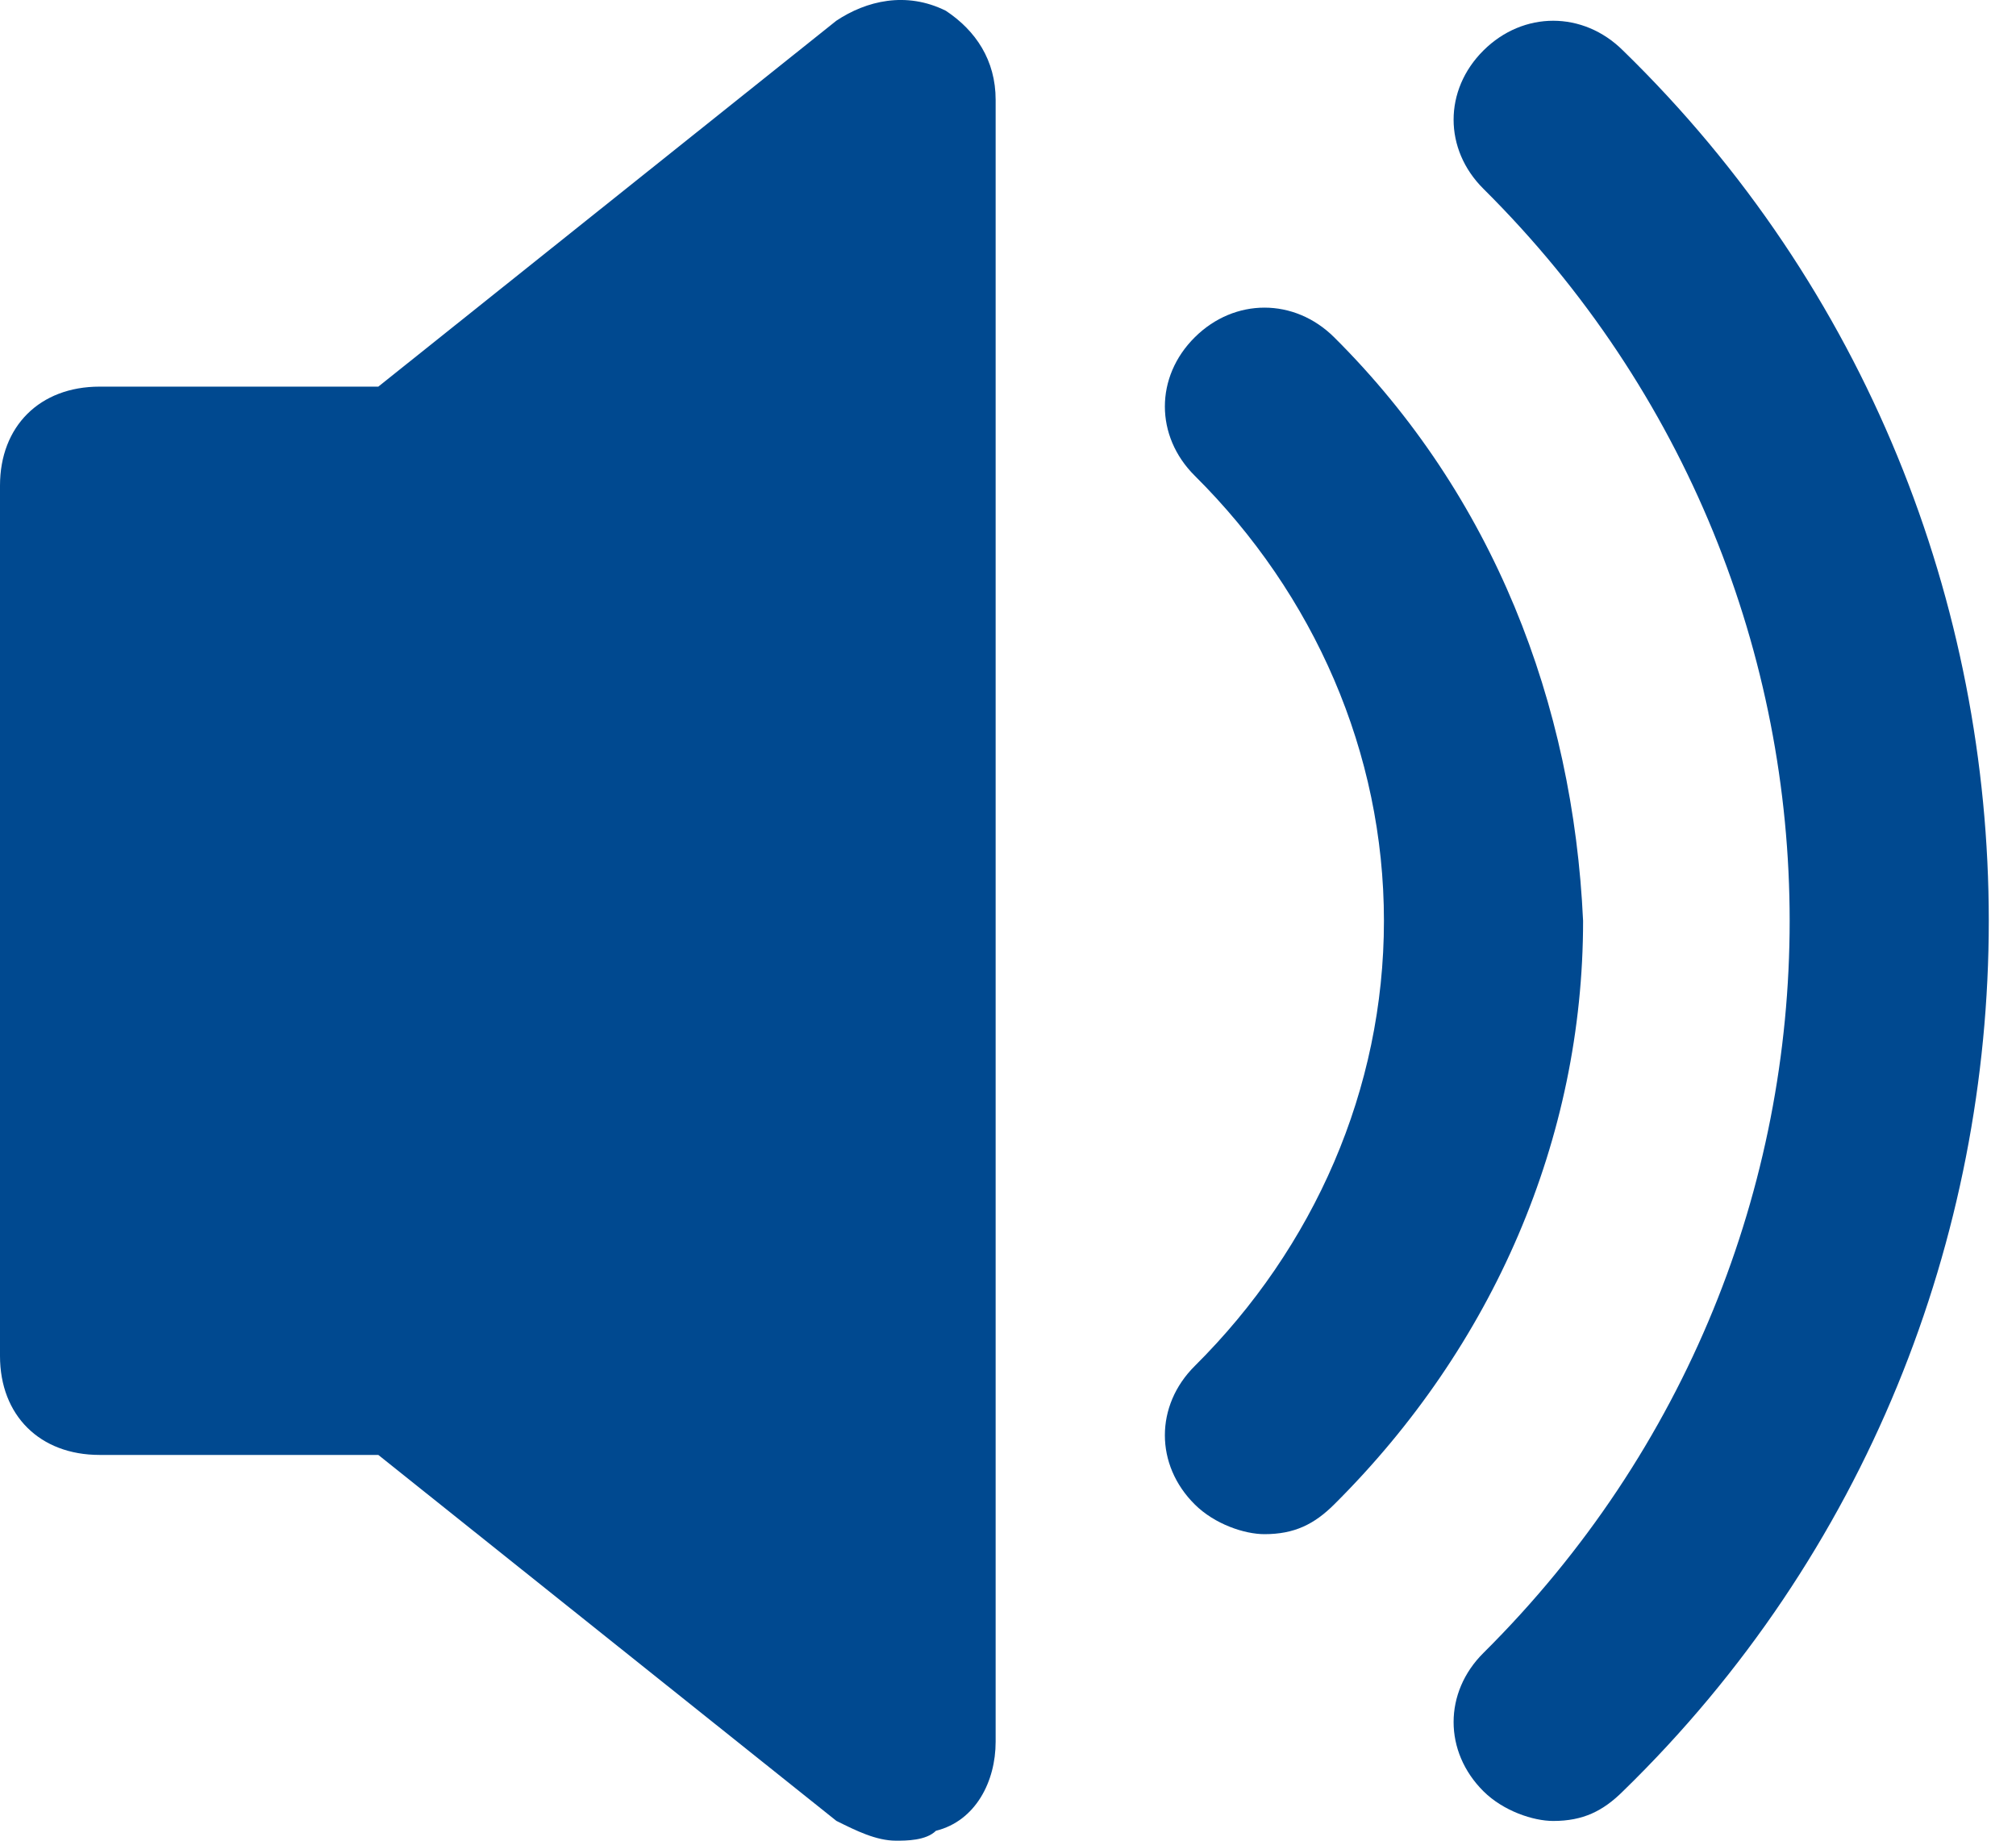
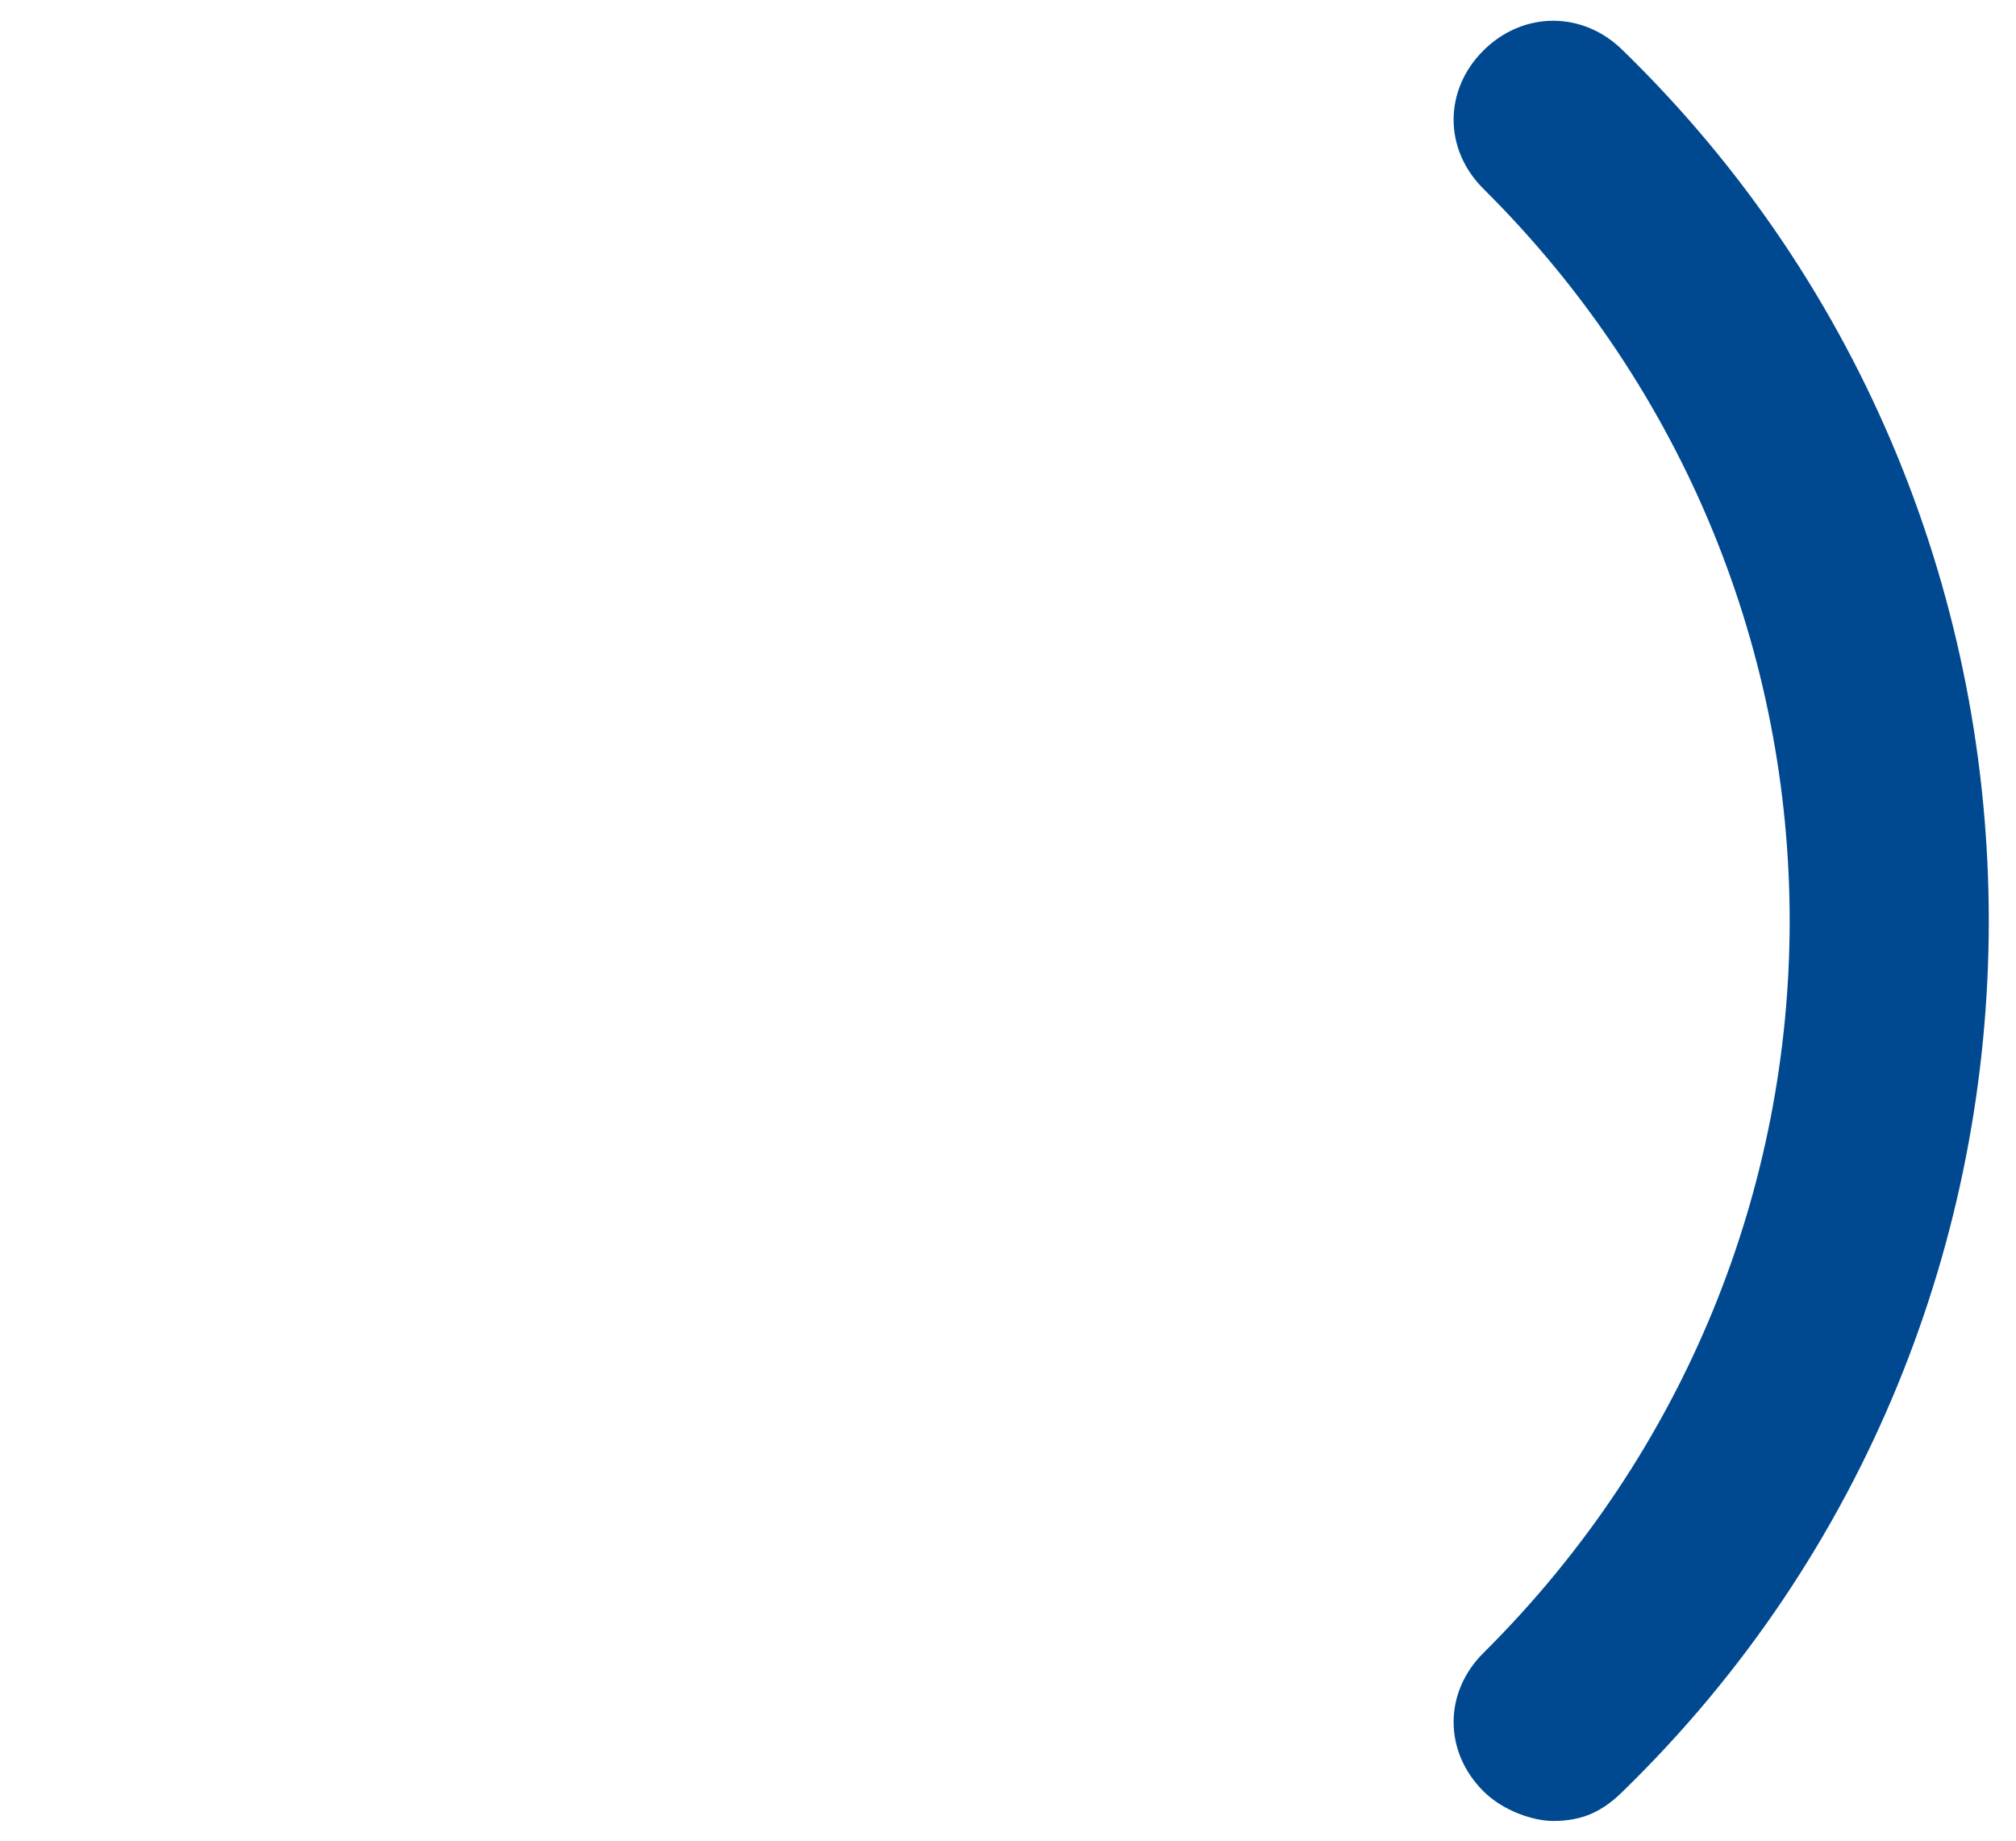
<svg xmlns="http://www.w3.org/2000/svg" width="23" height="21" viewBox="0 0 23 21" fill="none">
  <path d="M18.515 0.575C18.061 0.124 17.379 0.124 16.925 0.575C16.47 1.027 16.47 1.704 16.925 2.155C21.582 6.782 21.582 14.23 16.925 18.857C16.47 19.308 16.47 19.985 16.925 20.437C17.152 20.662 17.493 20.775 17.72 20.775C18.061 20.775 18.288 20.662 18.515 20.437C24.081 15.02 24.081 5.992 18.515 0.575Z" fill="#004990" />
-   <path d="M15.221 3.848C14.767 3.397 14.085 3.397 13.631 3.848C13.176 4.299 13.176 4.976 13.631 5.428C14.994 6.782 15.789 8.588 15.789 10.506C15.789 12.424 14.994 14.23 13.631 15.584C13.176 16.036 13.176 16.713 13.631 17.164C13.858 17.39 14.199 17.503 14.426 17.503C14.767 17.503 14.994 17.39 15.221 17.164C17.038 15.358 18.061 12.989 18.061 10.506C17.947 8.023 17.038 5.654 15.221 3.848Z" fill="#004990" />
-   <path d="M10.791 0.123C10.337 -0.103 9.882 0.01 9.542 0.236L4.316 4.411H1.136C0.454 4.411 0 4.863 0 5.54V15.47C0 16.148 0.454 16.599 1.136 16.599H4.316L9.542 20.774C9.769 20.887 9.996 21 10.223 21C10.337 21 10.564 21 10.678 20.887C11.132 20.774 11.359 20.323 11.359 19.872V1.139C11.359 0.687 11.132 0.349 10.791 0.123Z" fill="#004990" />
</svg>